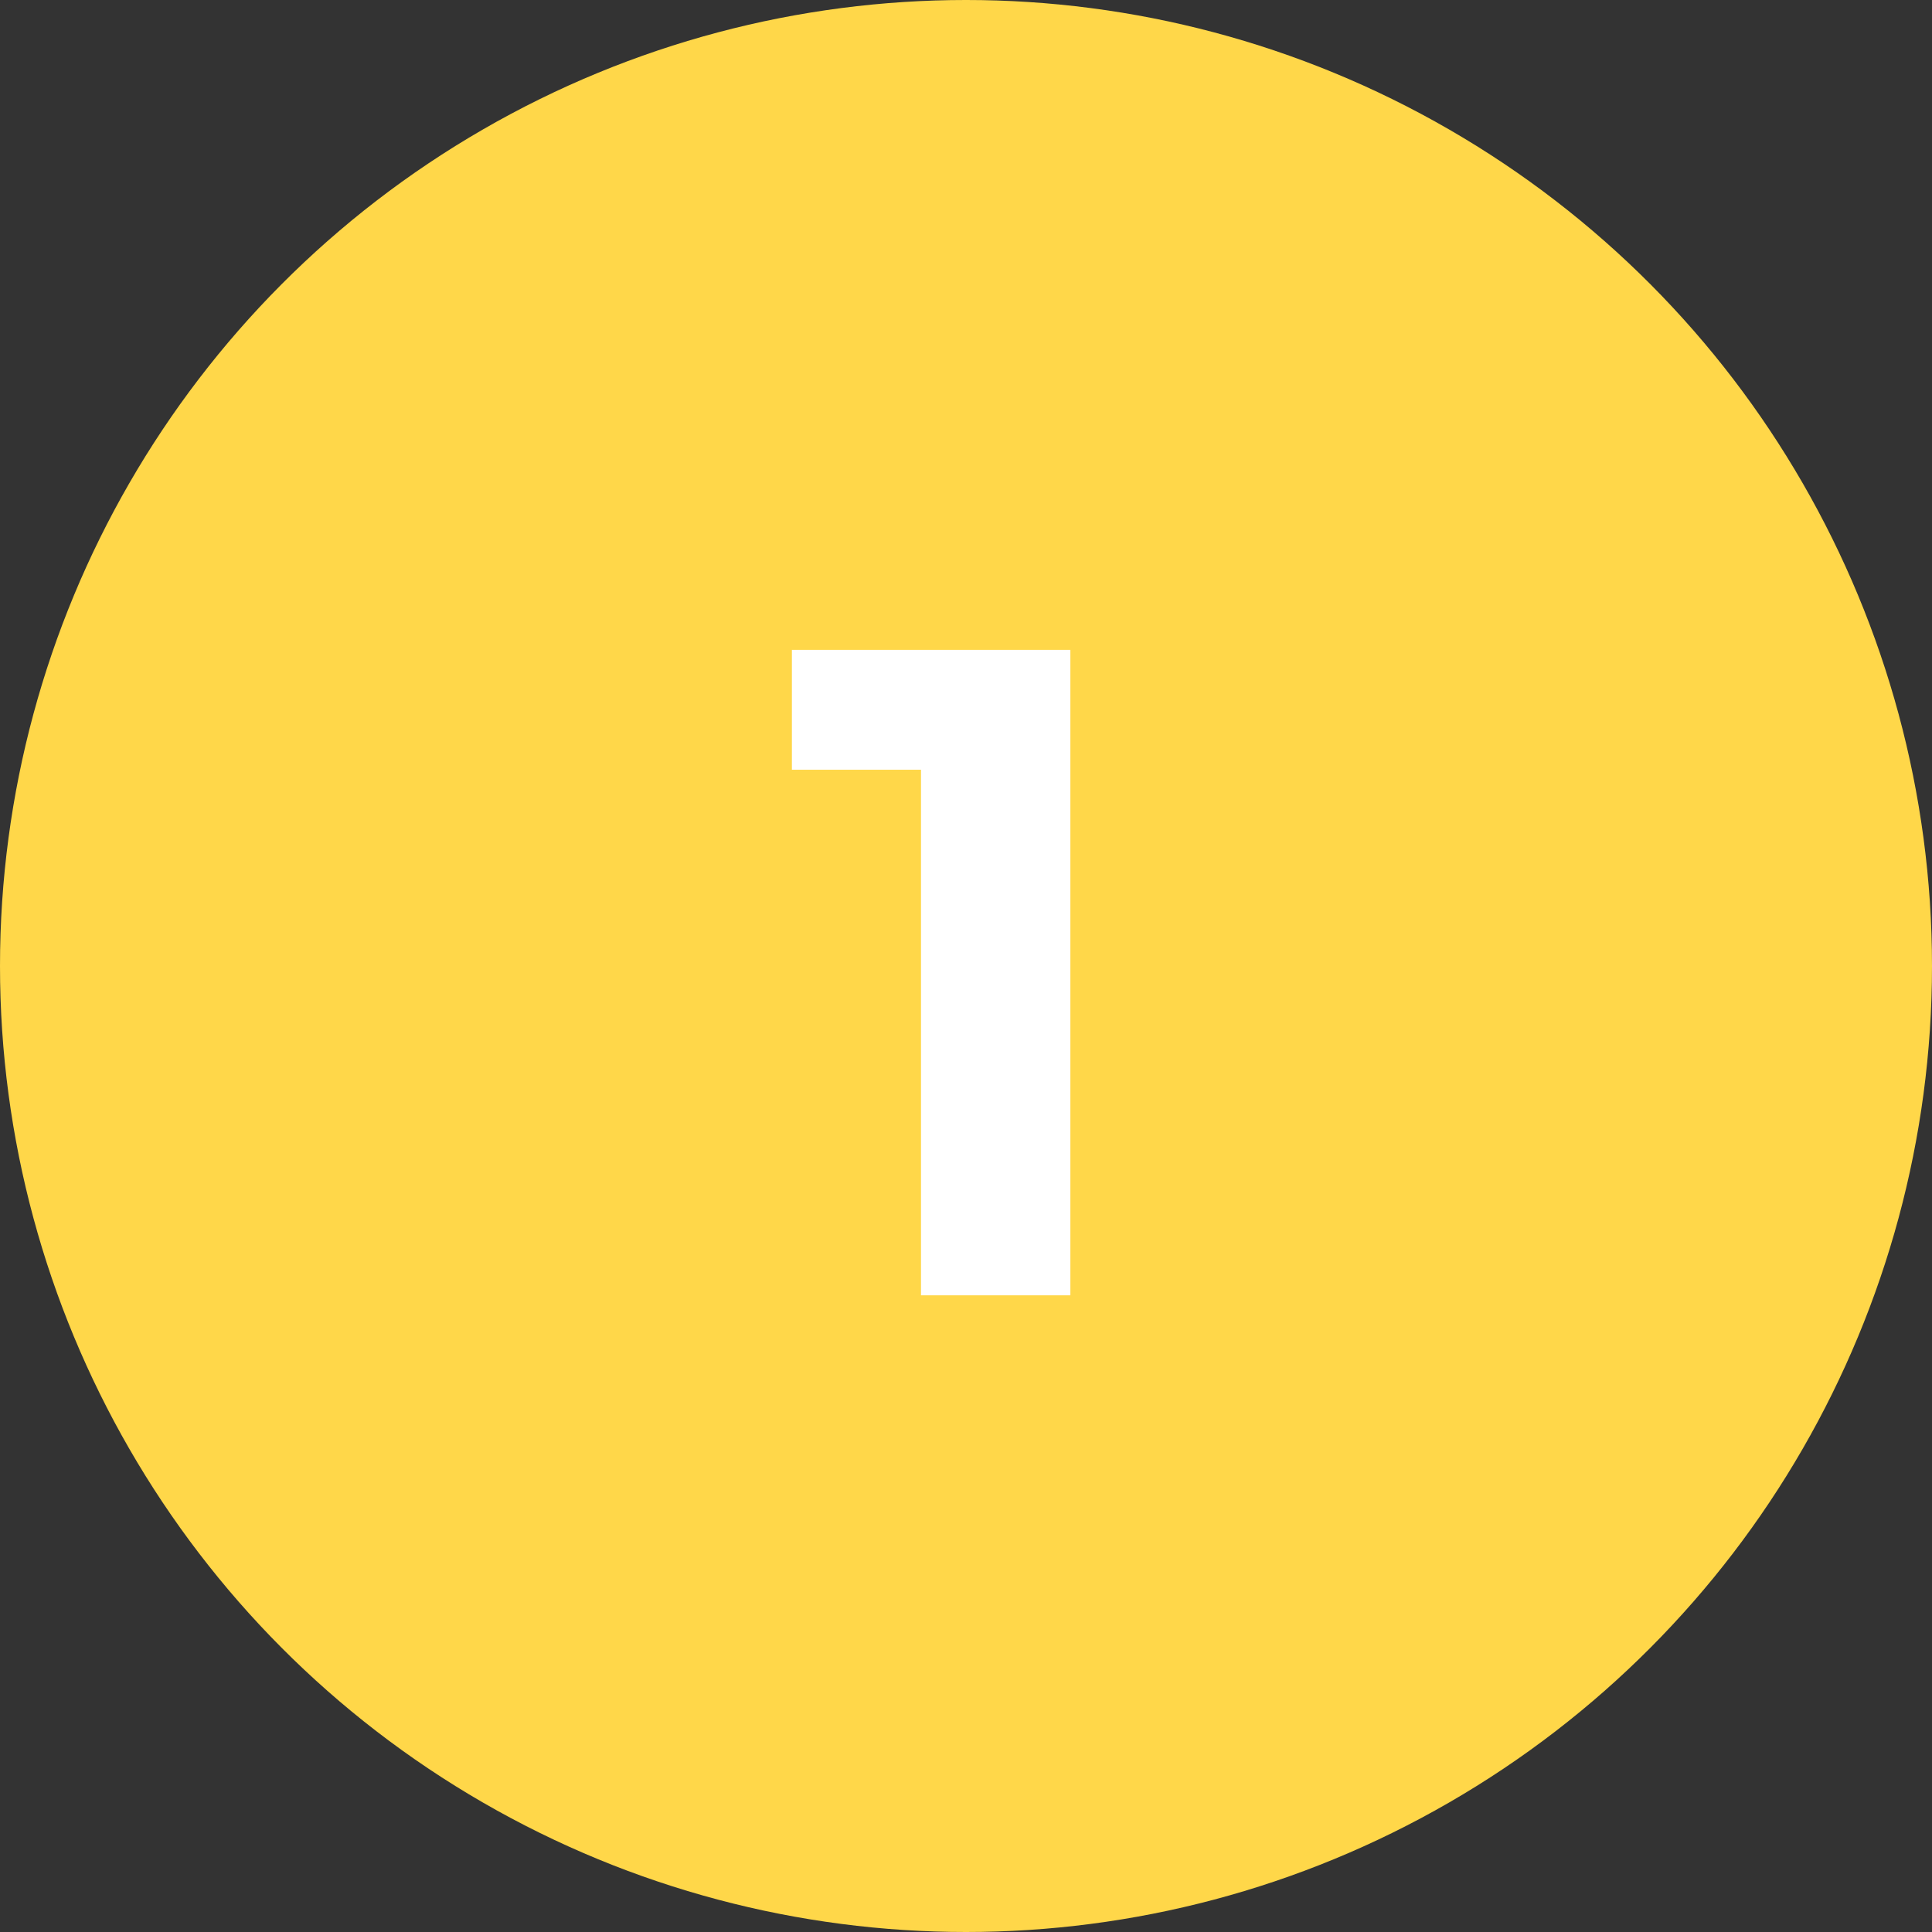
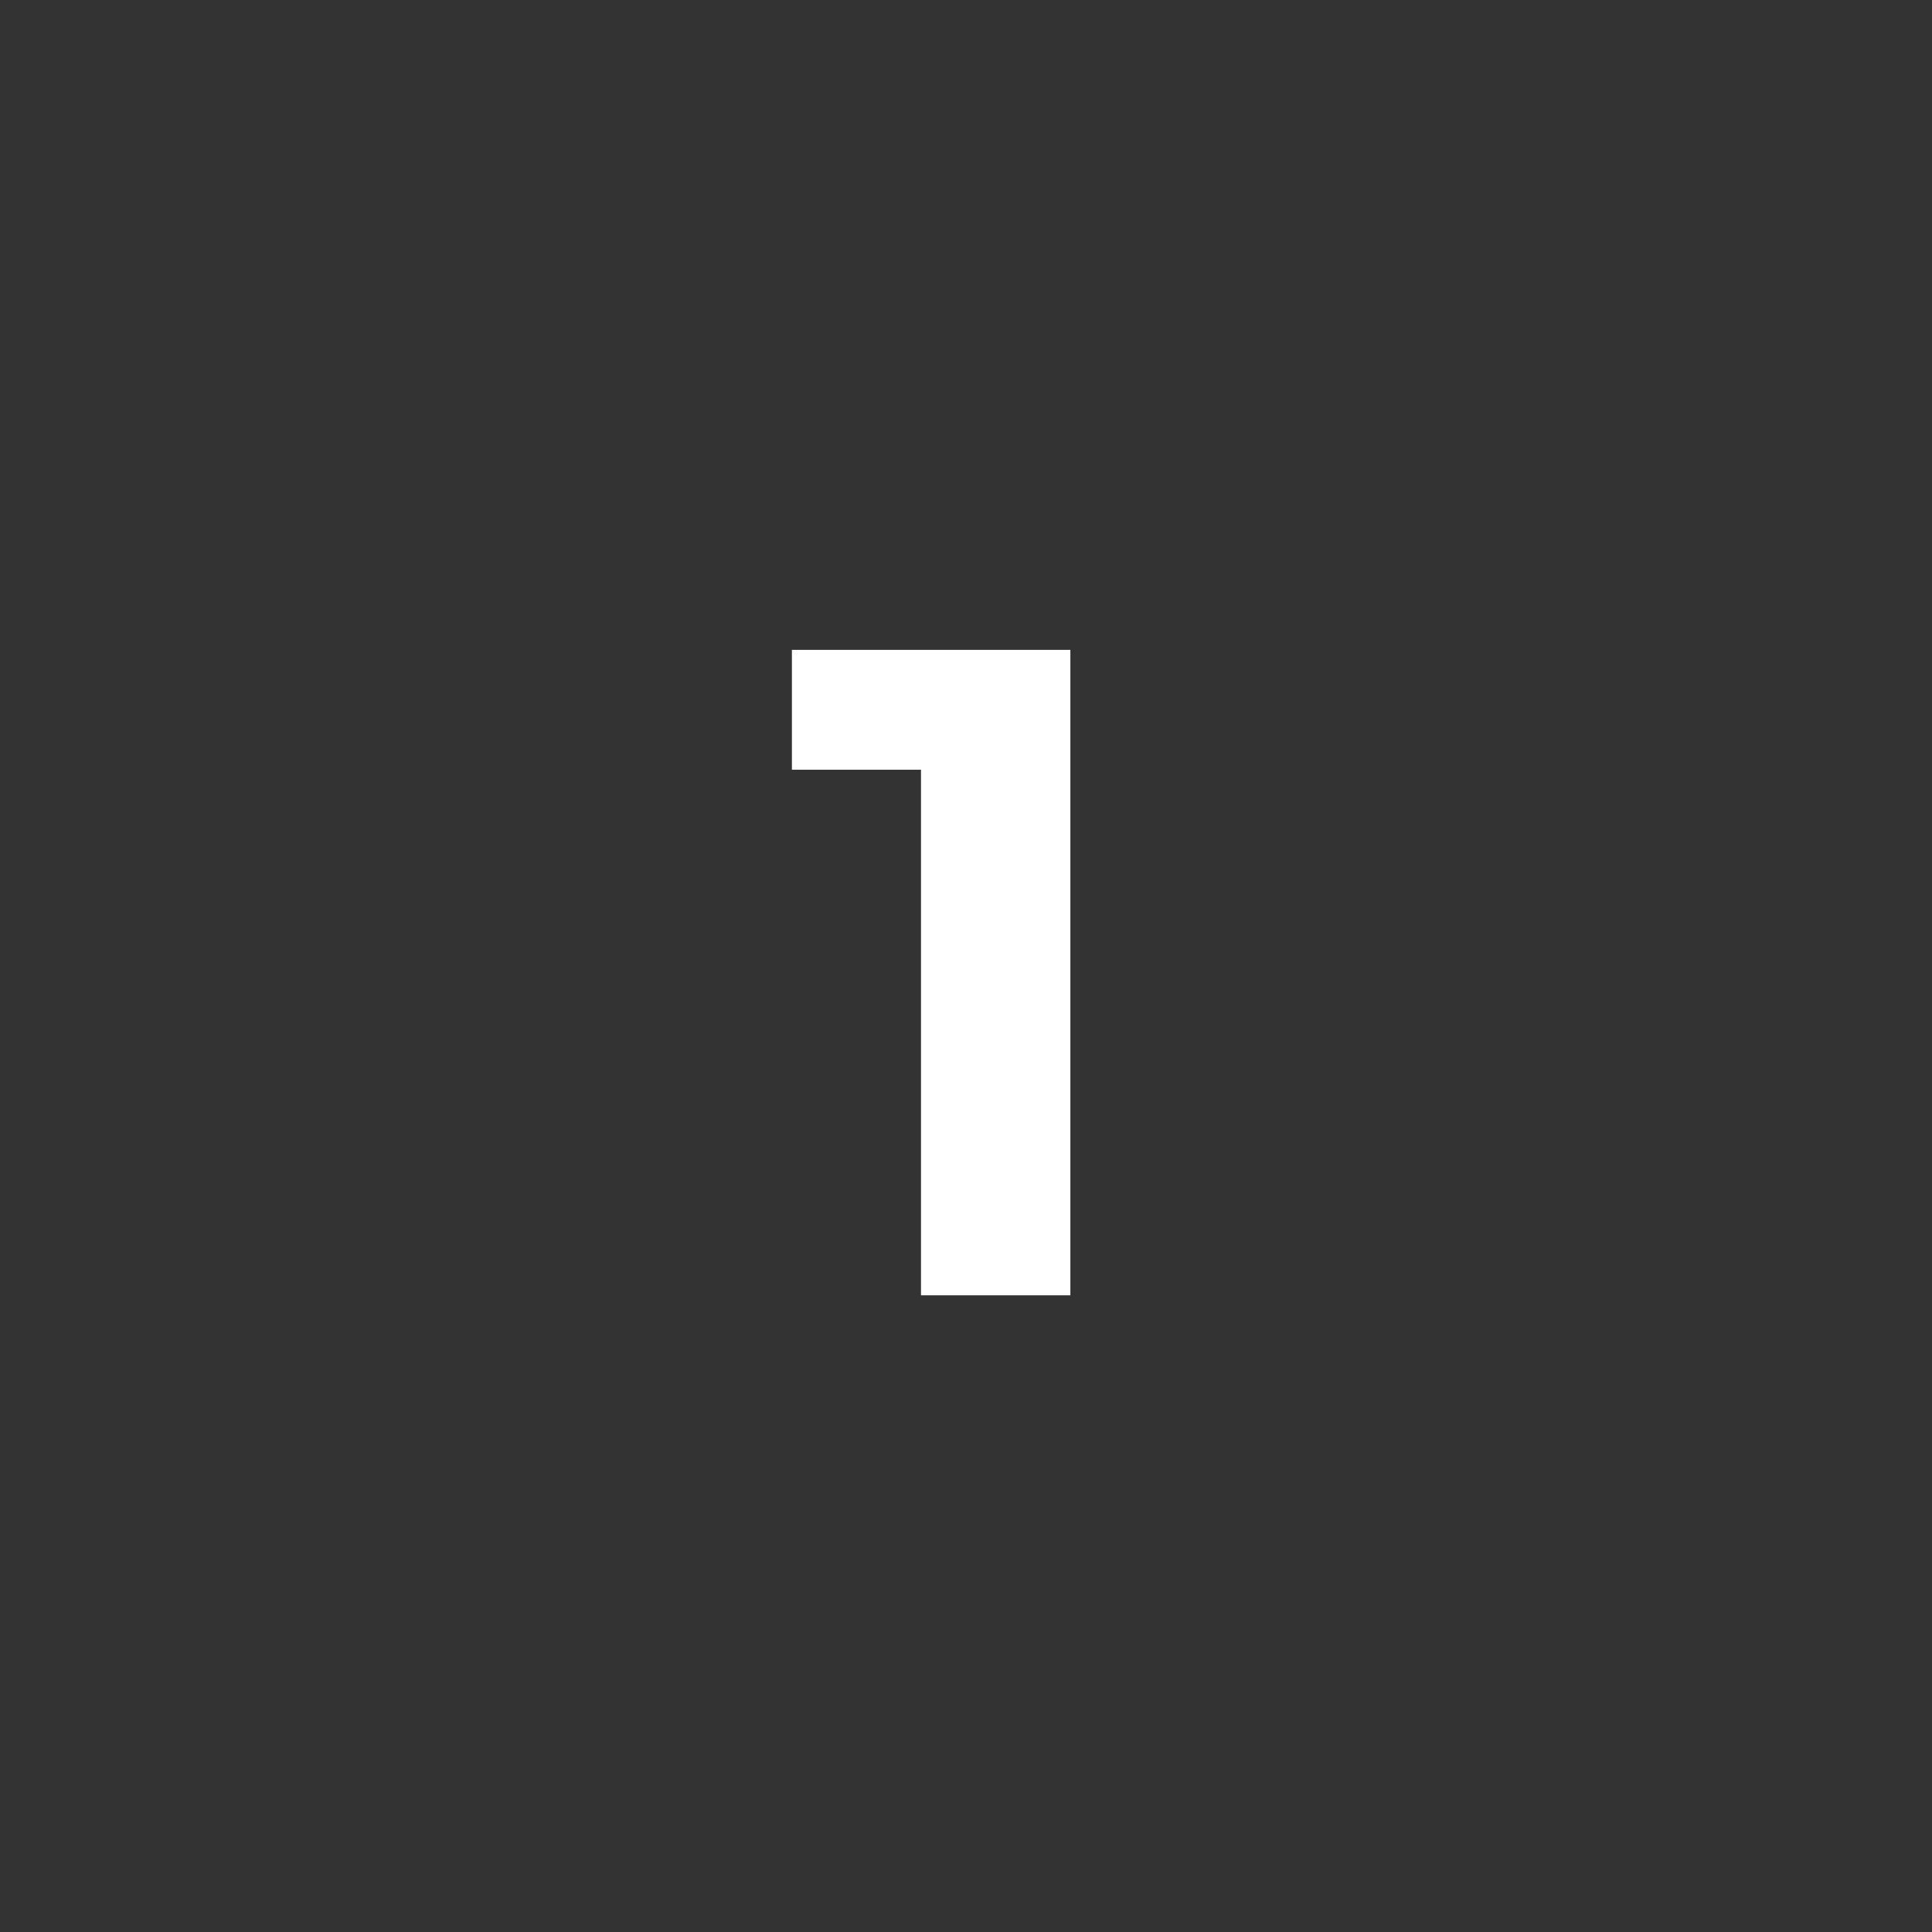
<svg xmlns="http://www.w3.org/2000/svg" width="88" height="88" viewBox="0 0 88 88" fill="none">
  <rect x="0" y="0" width="88" height="88" fill="#333333" stroke="none" />
-   <circle cx="44" cy="44" r="44" fill="#FFD749" />
  <path d="M48.754 29.6V59H41.95V35.06H36.07V29.6H48.754Z" fill="white" />
</svg>